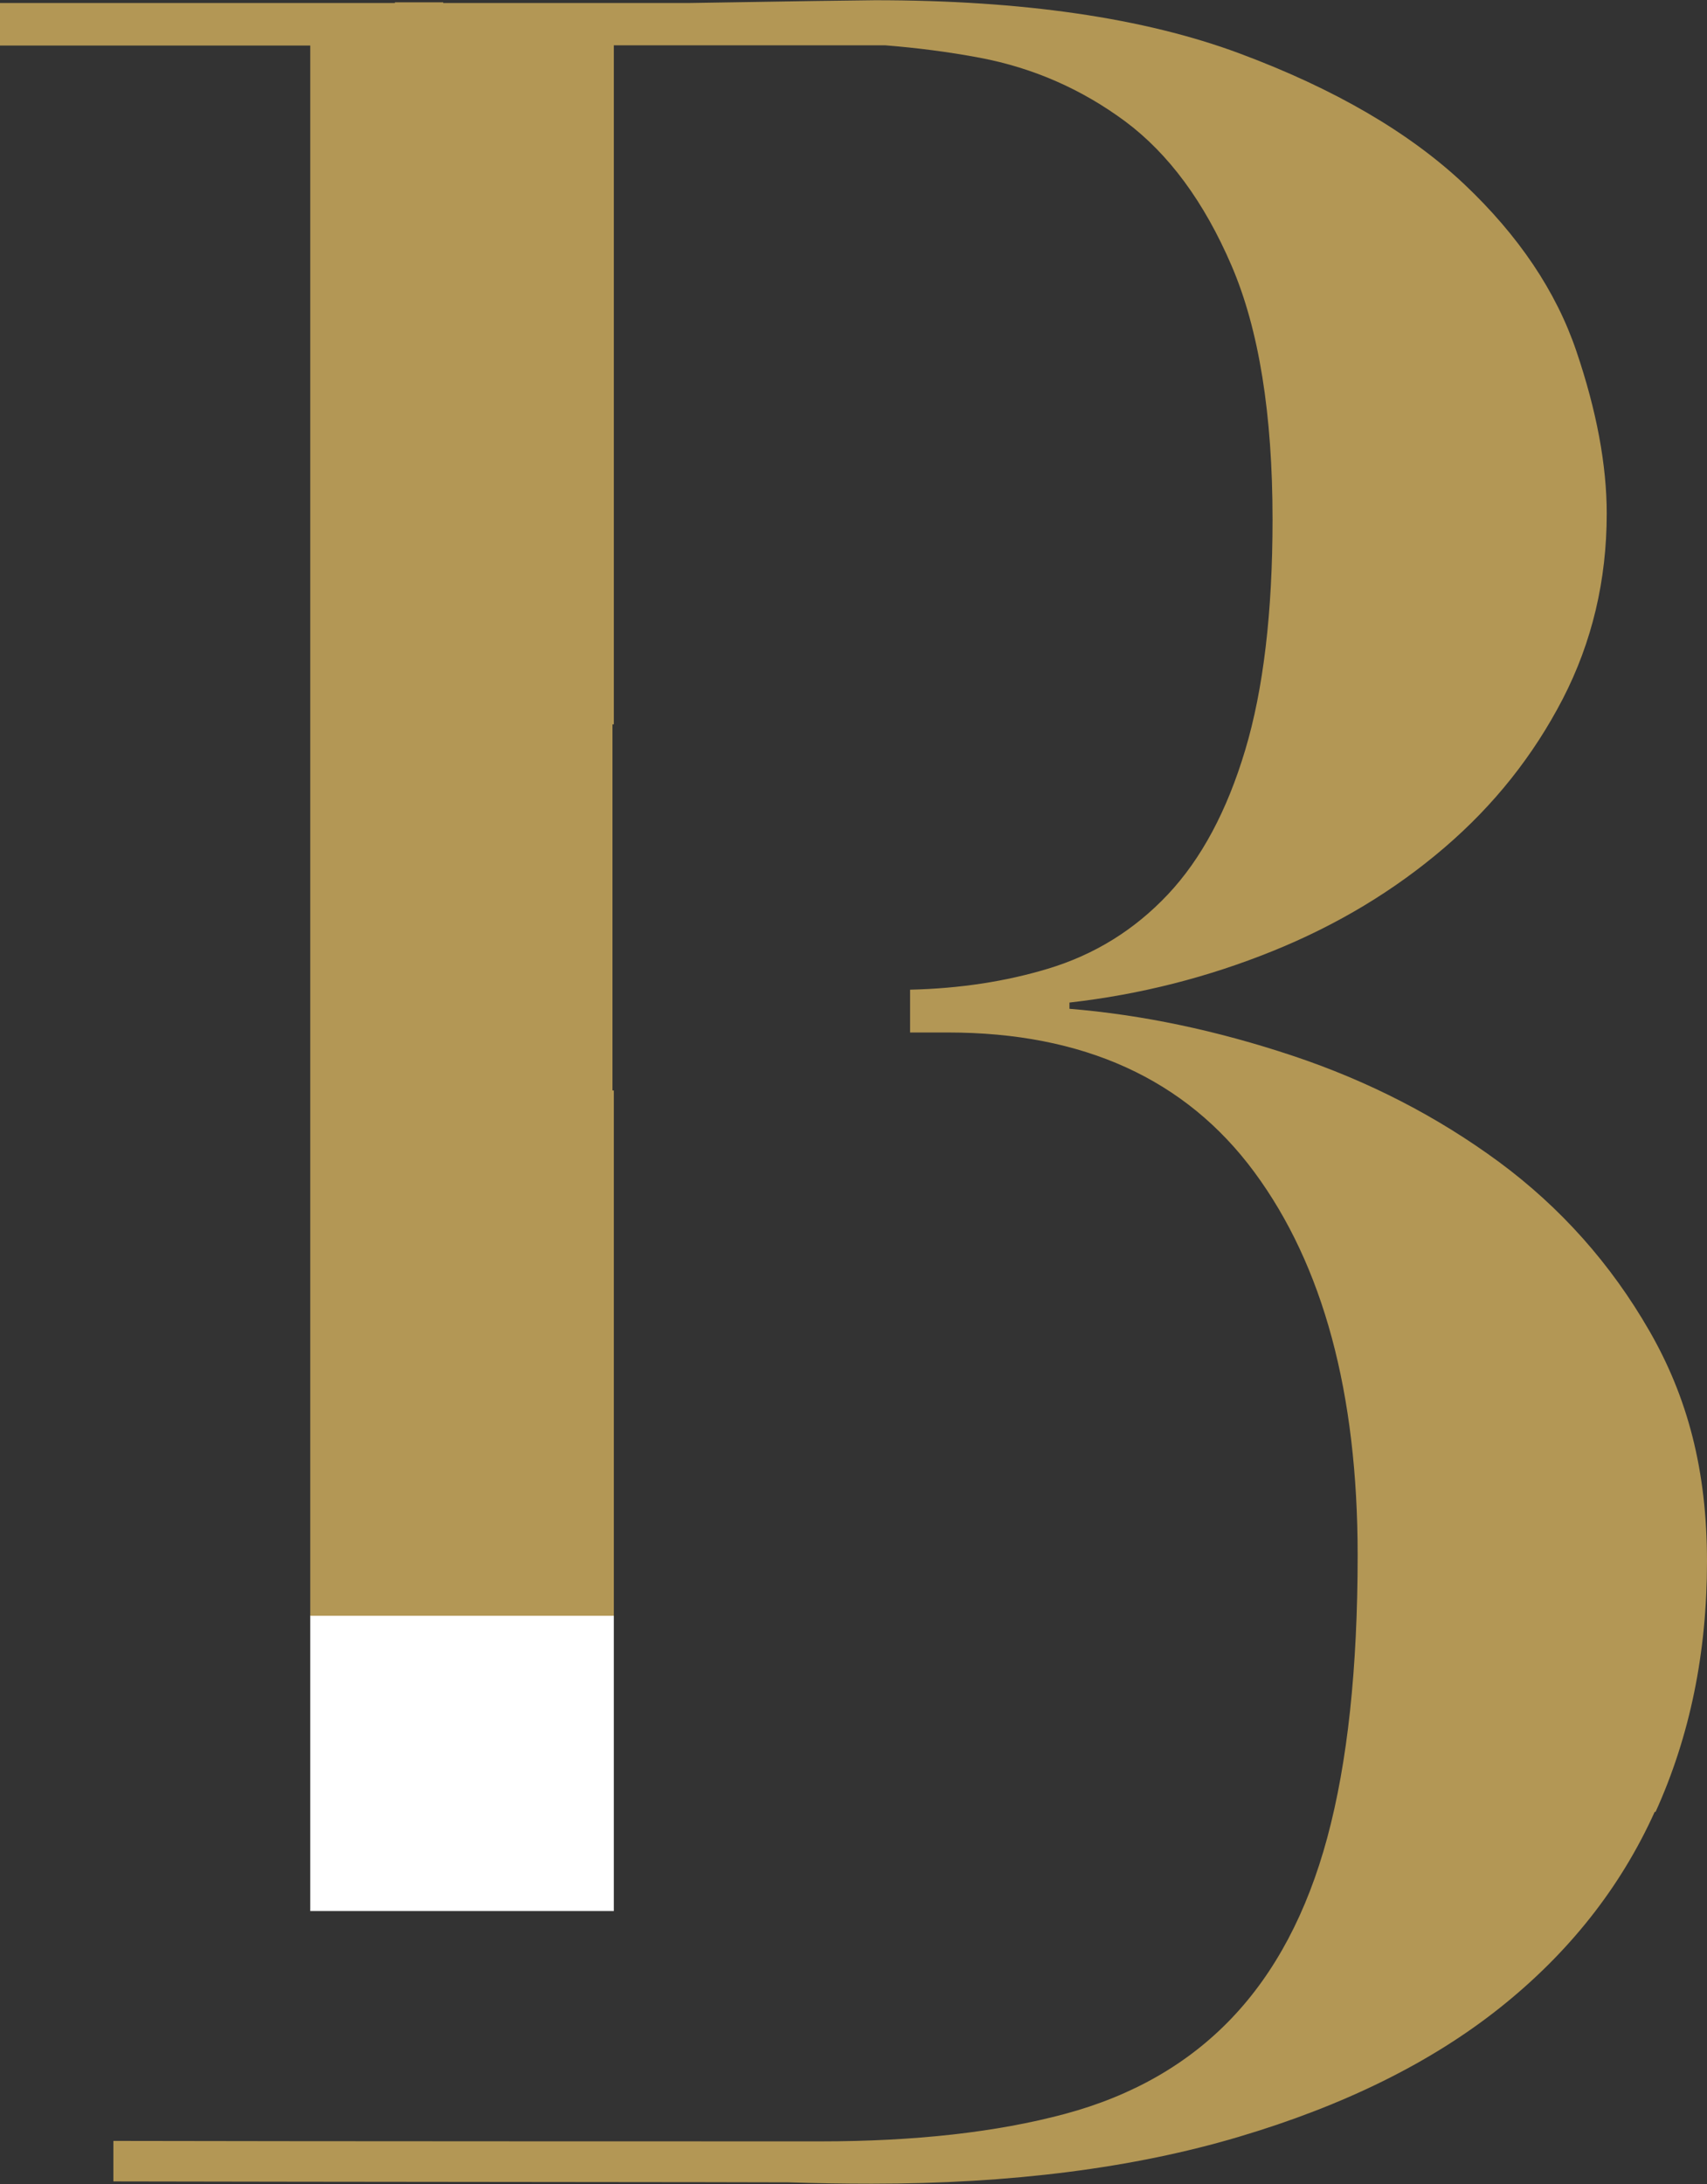
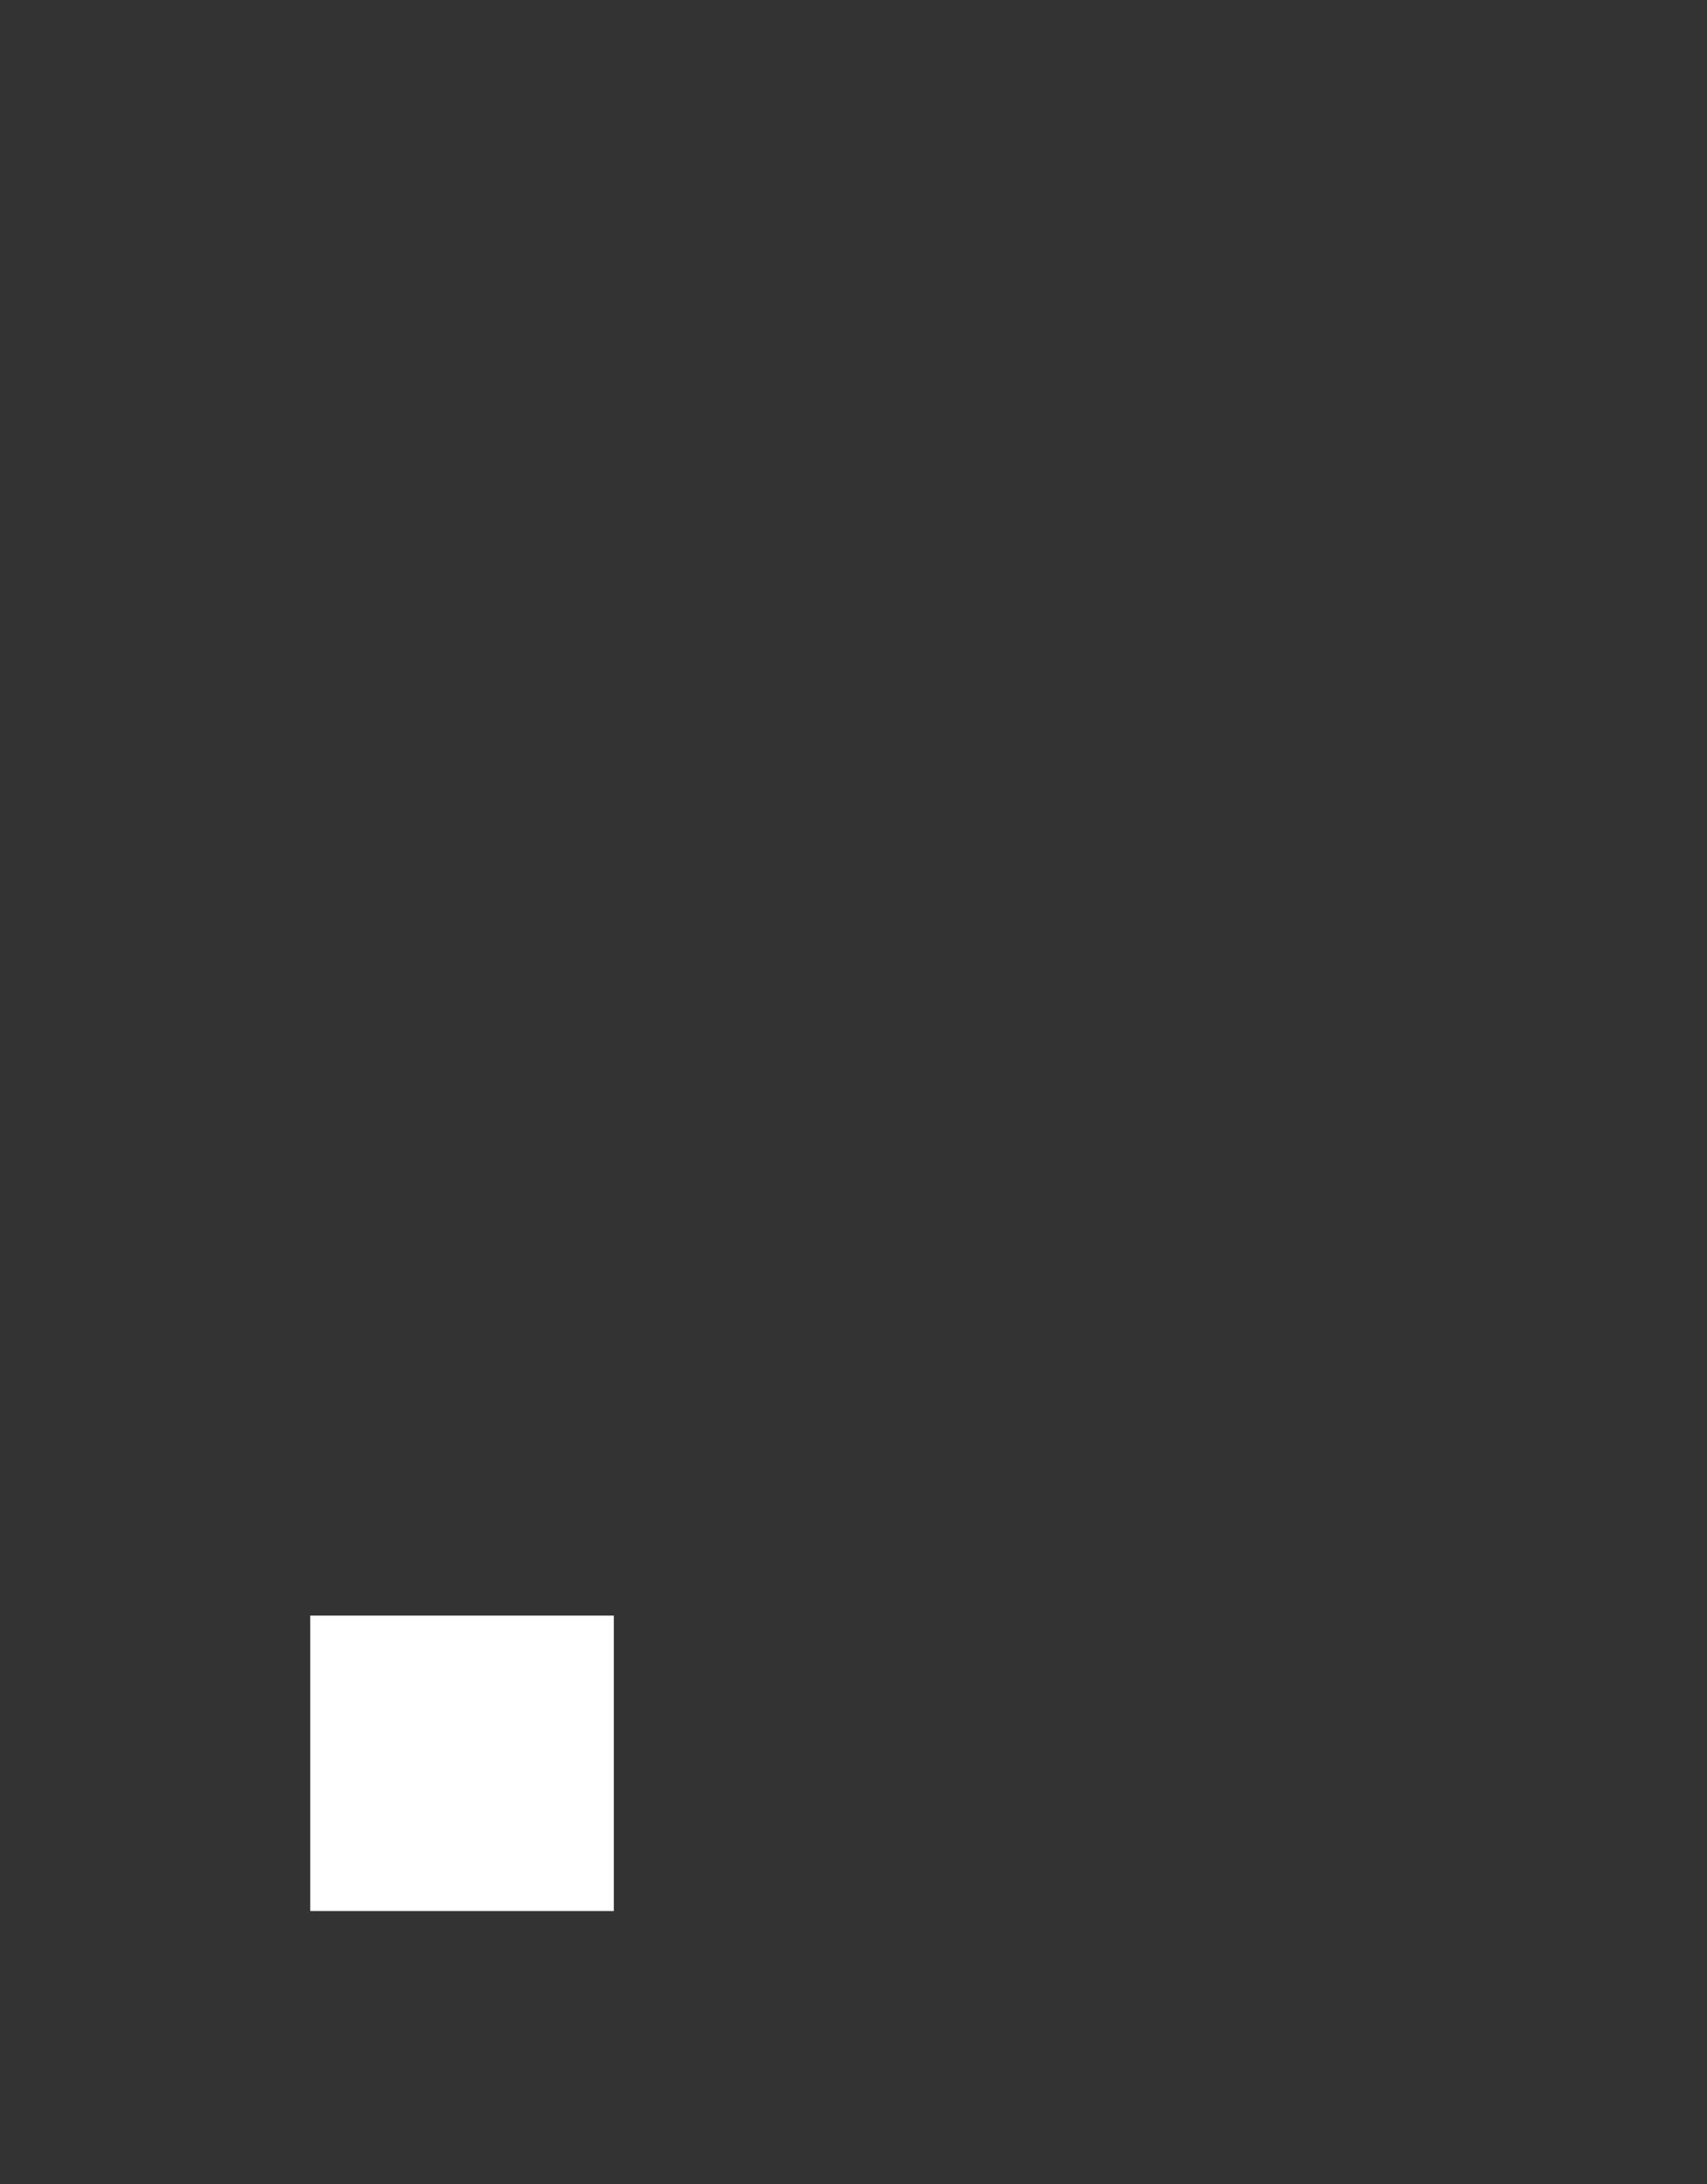
<svg xmlns="http://www.w3.org/2000/svg" id="Layer_2" data-name="Layer 2" viewBox="0 0 74.22 94.92">
  <rect x="0" y="0" width="74.22" height="94.92" fill="#333333" stroke="none" />
  <defs>
    <style>
      .cls-1 {
        fill: #fff;
      }

      .cls-2 {
        fill: #b39755;
      }
    </style>
  </defs>
  <g id="Layer_1-2" data-name="Layer 1">
    <g>
      <rect class="cls-1" x="13.49" y="70.21" width="13.2" height="12.84" />
-       <path class="cls-2" d="m71.98,78.75c1.5-3.3,2.24-6.93,2.24-10.89s-.84-7.13-2.51-10.03c-1.67-2.9-3.85-5.35-6.53-7.33-2.69-1.98-5.68-3.52-8.98-4.62-3.3-1.1-6.54-1.78-9.7-2.04v-.27c3.08-.35,6.02-1.1,8.84-2.24,2.82-1.14,5.3-2.64,7.46-4.49,2.16-1.85,3.87-4,5.15-6.47,1.27-2.46,1.91-5.15,1.91-8.05,0-2.11-.44-4.47-1.32-7.06-.88-2.6-2.51-5.02-4.88-7.26-2.38-2.24-5.63-4.14-9.77-5.68-4.14-1.54-9.42-2.31-15.84-2.31-.45,0-3.89.05-8.05.12h-10.73v-.03s-2.1,0-2.1,0v.03H0v1.85h13.49v68.24h13.2v-22.83h-.06v-15.91h.06V1.97h11.81c1.36.11,2.72.28,4.1.54,2.33.44,4.44,1.37,6.33,2.77,1.89,1.41,3.43,3.5,4.62,6.27,1.19,2.77,1.78,6.45,1.78,11.02,0,4.05-.4,7.4-1.19,10.03-.79,2.64-1.91,4.73-3.36,6.27-1.45,1.54-3.19,2.62-5.22,3.23-1.82.55-3.82.86-5.99.91v1.86h1.64c5.89,0,10.34,2.02,13.33,6.07,2.99,4.05,4.49,9.59,4.49,16.64,0,4.93-.44,9.02-1.32,12.28-.88,3.26-2.27,5.87-4.16,7.85-1.89,1.98-4.31,3.37-7.26,4.16-2.95.79-6.49,1.19-10.63,1.19-.81,0-22.88,0-30.73-.02v1.76c8.1.02,29.01.03,29.34.04,1.18.04,2.4.06,3.63.06,6.07,0,11.4-.68,15.97-2.04,4.58-1.36,8.36-3.23,11.35-5.61,2.99-2.38,5.24-5.22,6.73-8.52Z" />
    </g>
  </g>
</svg>